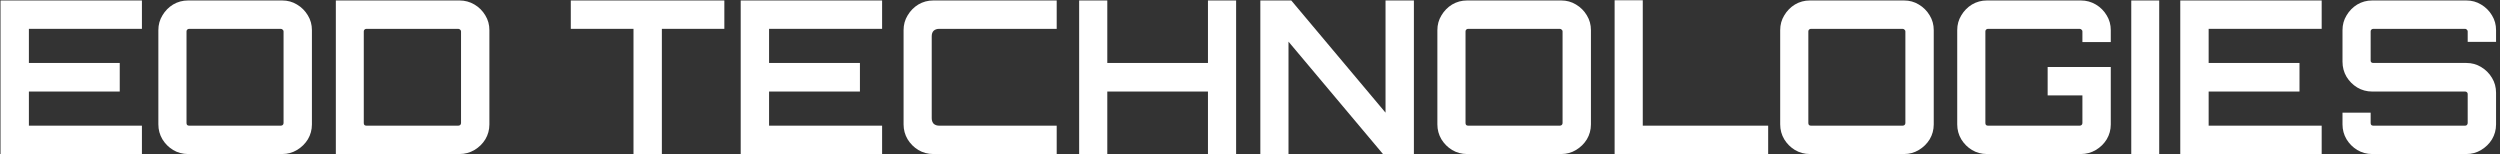
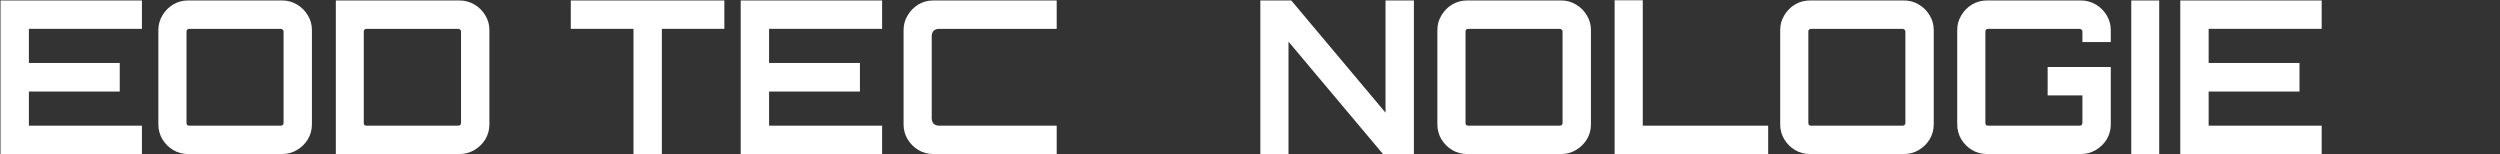
<svg xmlns="http://www.w3.org/2000/svg" width="422" height="26" viewBox="0 0 422 26" fill="none">
  <rect x="0" y="0" width="422" height="26" fill="#333333" stroke="none" />
-   <path d="M400.418 26C399.506 26 398.666 25.772 397.898 25.316C397.154 24.86 396.554 24.26 396.098 23.516C395.642 22.748 395.414 21.908 395.414 20.996V19.016H400.166V20.78C400.166 20.9 400.202 21.008 400.274 21.104C400.37 21.176 400.478 21.212 400.598 21.212H416.114C416.234 21.212 416.33 21.176 416.402 21.104C416.498 21.008 416.546 20.9 416.546 20.78V15.848C416.546 15.728 416.498 15.632 416.402 15.56C416.33 15.488 416.234 15.452 416.114 15.452H400.418C399.506 15.452 398.666 15.224 397.898 14.768C397.154 14.312 396.554 13.712 396.098 12.968C395.642 12.2 395.414 11.348 395.414 10.412V5.084C395.414 4.172 395.642 3.344 396.098 2.6C396.554 1.832 397.154 1.22 397.898 0.764C398.666 0.308 399.506 0.08 400.418 0.08H416.33C417.242 0.08 418.07 0.308 418.814 0.764C419.582 1.22 420.194 1.832 420.65 2.6C421.106 3.344 421.334 4.172 421.334 5.084V7.064H416.546V5.3C416.546 5.18 416.498 5.084 416.402 5.012C416.33 4.916 416.234 4.868 416.114 4.868H400.598C400.478 4.868 400.37 4.916 400.274 5.012C400.202 5.084 400.166 5.18 400.166 5.3V10.232C400.166 10.352 400.202 10.448 400.274 10.52C400.37 10.592 400.478 10.628 400.598 10.628H416.33C417.242 10.628 418.07 10.856 418.814 11.312C419.582 11.768 420.194 12.38 420.65 13.148C421.106 13.892 421.334 14.732 421.334 15.668V20.996C421.334 21.908 421.106 22.748 420.65 23.516C420.194 24.26 419.582 24.86 418.814 25.316C418.07 25.772 417.242 26 416.33 26H400.418Z" fill="white" />
  <path d="M368.031 26V0.08H391.899V4.868H372.819V10.628H388.155V15.452H372.819V21.212H391.899V26H368.031Z" fill="white" />
  <path d="M359.758 26V0.08H364.474V26H359.758Z" fill="white" />
  <path d="M335.383 26C334.471 26 333.631 25.772 332.863 25.316C332.119 24.86 331.519 24.26 331.063 23.516C330.607 22.748 330.379 21.908 330.379 20.996V5.084C330.379 4.172 330.607 3.344 331.063 2.6C331.519 1.832 332.119 1.22 332.863 0.764C333.631 0.308 334.471 0.08 335.383 0.08H351.259C352.171 0.08 353.011 0.308 353.779 0.764C354.547 1.22 355.159 1.832 355.615 2.6C356.071 3.344 356.299 4.172 356.299 5.084V7.1H351.511V5.3C351.511 5.18 351.463 5.084 351.367 5.012C351.271 4.916 351.163 4.868 351.043 4.868H335.563C335.443 4.868 335.335 4.916 335.239 5.012C335.167 5.084 335.131 5.18 335.131 5.3V20.78C335.131 20.9 335.167 21.008 335.239 21.104C335.335 21.176 335.443 21.212 335.563 21.212H351.043C351.163 21.212 351.271 21.176 351.367 21.104C351.463 21.008 351.511 20.9 351.511 20.78V16.1H345.643V11.312H356.299V20.996C356.299 21.908 356.071 22.748 355.615 23.516C355.159 24.26 354.547 24.86 353.779 25.316C353.011 25.772 352.171 26 351.259 26H335.383Z" fill="white" />
  <path d="M305.5 26C304.588 26 303.748 25.772 302.98 25.316C302.236 24.86 301.636 24.26 301.18 23.516C300.724 22.748 300.496 21.908 300.496 20.996V5.084C300.496 4.172 300.724 3.344 301.18 2.6C301.636 1.832 302.236 1.22 302.98 0.764C303.748 0.308 304.588 0.08 305.5 0.08H321.412C322.324 0.08 323.152 0.308 323.896 0.764C324.664 1.22 325.276 1.832 325.732 2.6C326.188 3.344 326.416 4.172 326.416 5.084V20.996C326.416 21.908 326.188 22.748 325.732 23.516C325.276 24.26 324.664 24.86 323.896 25.316C323.152 25.772 322.324 26 321.412 26H305.5ZM305.68 21.212H321.16C321.28 21.212 321.388 21.176 321.484 21.104C321.58 21.008 321.628 20.9 321.628 20.78V5.3C321.628 5.18 321.58 5.084 321.484 5.012C321.388 4.916 321.28 4.868 321.16 4.868H305.68C305.56 4.868 305.452 4.916 305.356 5.012C305.284 5.084 305.248 5.18 305.248 5.3V20.78C305.248 20.9 305.284 21.008 305.356 21.104C305.452 21.176 305.56 21.212 305.68 21.212Z" fill="white" />
  <path d="M272.547 26V0.044H277.299V21.212H298.467V26H272.547Z" fill="white" />
  <path d="M247.633 26C246.721 26 245.881 25.772 245.113 25.316C244.369 24.86 243.769 24.26 243.313 23.516C242.857 22.748 242.629 21.908 242.629 20.996V5.084C242.629 4.172 242.857 3.344 243.313 2.6C243.769 1.832 244.369 1.22 245.113 0.764C245.881 0.308 246.721 0.08 247.633 0.08H263.545C264.457 0.08 265.285 0.308 266.029 0.764C266.797 1.22 267.409 1.832 267.865 2.6C268.321 3.344 268.549 4.172 268.549 5.084V20.996C268.549 21.908 268.321 22.748 267.865 23.516C267.409 24.26 266.797 24.86 266.029 25.316C265.285 25.772 264.457 26 263.545 26H247.633ZM247.813 21.212H263.293C263.413 21.212 263.521 21.176 263.617 21.104C263.713 21.008 263.761 20.9 263.761 20.78V5.3C263.761 5.18 263.713 5.084 263.617 5.012C263.521 4.916 263.413 4.868 263.293 4.868H247.813C247.693 4.868 247.585 4.916 247.489 5.012C247.417 5.084 247.381 5.18 247.381 5.3V20.78C247.381 20.9 247.417 21.008 247.489 21.104C247.585 21.176 247.693 21.212 247.813 21.212Z" fill="white" />
  <path d="M212.746 26V0.08H217.966L233.878 19.016V0.08H238.666V26H233.446L217.498 7.028V26H212.746Z" fill="white" />
-   <path d="M182.16 26V0.08H186.912V10.628H203.904V0.08H208.656V26H203.904V15.452H186.912V26H182.16Z" fill="white" />
  <path d="M157.527 26C156.615 26 155.775 25.772 155.007 25.316C154.263 24.86 153.663 24.26 153.207 23.516C152.751 22.748 152.523 21.908 152.523 20.996V5.084C152.523 4.172 152.751 3.344 153.207 2.6C153.663 1.832 154.263 1.22 155.007 0.764C155.775 0.308 156.615 0.08 157.527 0.08H178.371V4.868H158.535C158.151 4.868 157.839 4.976 157.599 5.192C157.383 5.408 157.275 5.72 157.275 6.128V19.952C157.275 20.336 157.383 20.648 157.599 20.888C157.839 21.104 158.151 21.212 158.535 21.212H178.371V26H157.527Z" fill="white" />
  <path d="M125.031 26V0.08H148.899V4.868H129.819V10.628H145.155V15.452H129.819V21.212H148.899V26H125.031Z" fill="white" />
  <path d="M106.934 26V4.868H96.35V0.08H122.27V4.868H111.722V26H106.934Z" fill="white" />
  <path d="M56.69 26V0.08H77.57C78.481 0.08 79.322 0.308 80.09 0.764C80.858 1.22 81.469 1.832 81.925 2.6C82.382 3.344 82.609 4.172 82.609 5.084V20.996C82.609 21.908 82.382 22.748 81.925 23.516C81.469 24.26 80.858 24.86 80.09 25.316C79.322 25.772 78.481 26 77.57 26H56.69ZM61.837 21.212H77.353C77.473 21.212 77.582 21.176 77.677 21.104C77.773 21.008 77.822 20.9 77.822 20.78V5.3C77.822 5.18 77.773 5.084 77.677 5.012C77.582 4.916 77.473 4.868 77.353 4.868H61.837C61.718 4.868 61.609 4.916 61.514 5.012C61.441 5.084 61.406 5.18 61.406 5.3V20.78C61.406 20.9 61.441 21.008 61.514 21.104C61.609 21.176 61.718 21.212 61.837 21.212Z" fill="white" />
  <path d="M31.736 26C30.824 26 29.984 25.772 29.216 25.316C28.472 24.86 27.872 24.26 27.416 23.516C26.96 22.748 26.732 21.908 26.732 20.996V5.084C26.732 4.172 26.96 3.344 27.416 2.6C27.872 1.832 28.472 1.22 29.216 0.764C29.984 0.308 30.824 0.08 31.736 0.08H47.648C48.56 0.08 49.388 0.308 50.132 0.764C50.9 1.22 51.512 1.832 51.968 2.6C52.424 3.344 52.652 4.172 52.652 5.084V20.996C52.652 21.908 52.424 22.748 51.968 23.516C51.512 24.26 50.9 24.86 50.132 25.316C49.388 25.772 48.56 26 47.648 26H31.736ZM31.916 21.212H47.396C47.516 21.212 47.624 21.176 47.72 21.104C47.816 21.008 47.864 20.9 47.864 20.78V5.3C47.864 5.18 47.816 5.084 47.72 5.012C47.624 4.916 47.516 4.868 47.396 4.868H31.916C31.796 4.868 31.688 4.916 31.592 5.012C31.52 5.084 31.484 5.18 31.484 5.3V20.78C31.484 20.9 31.52 21.008 31.592 21.104C31.688 21.176 31.796 21.212 31.916 21.212Z" fill="white" />
  <path d="M0.088 26V0.08H23.956V4.868H4.876V10.628H20.212V15.452H4.876V21.212H23.956V26H0.088Z" fill="white" />
</svg>